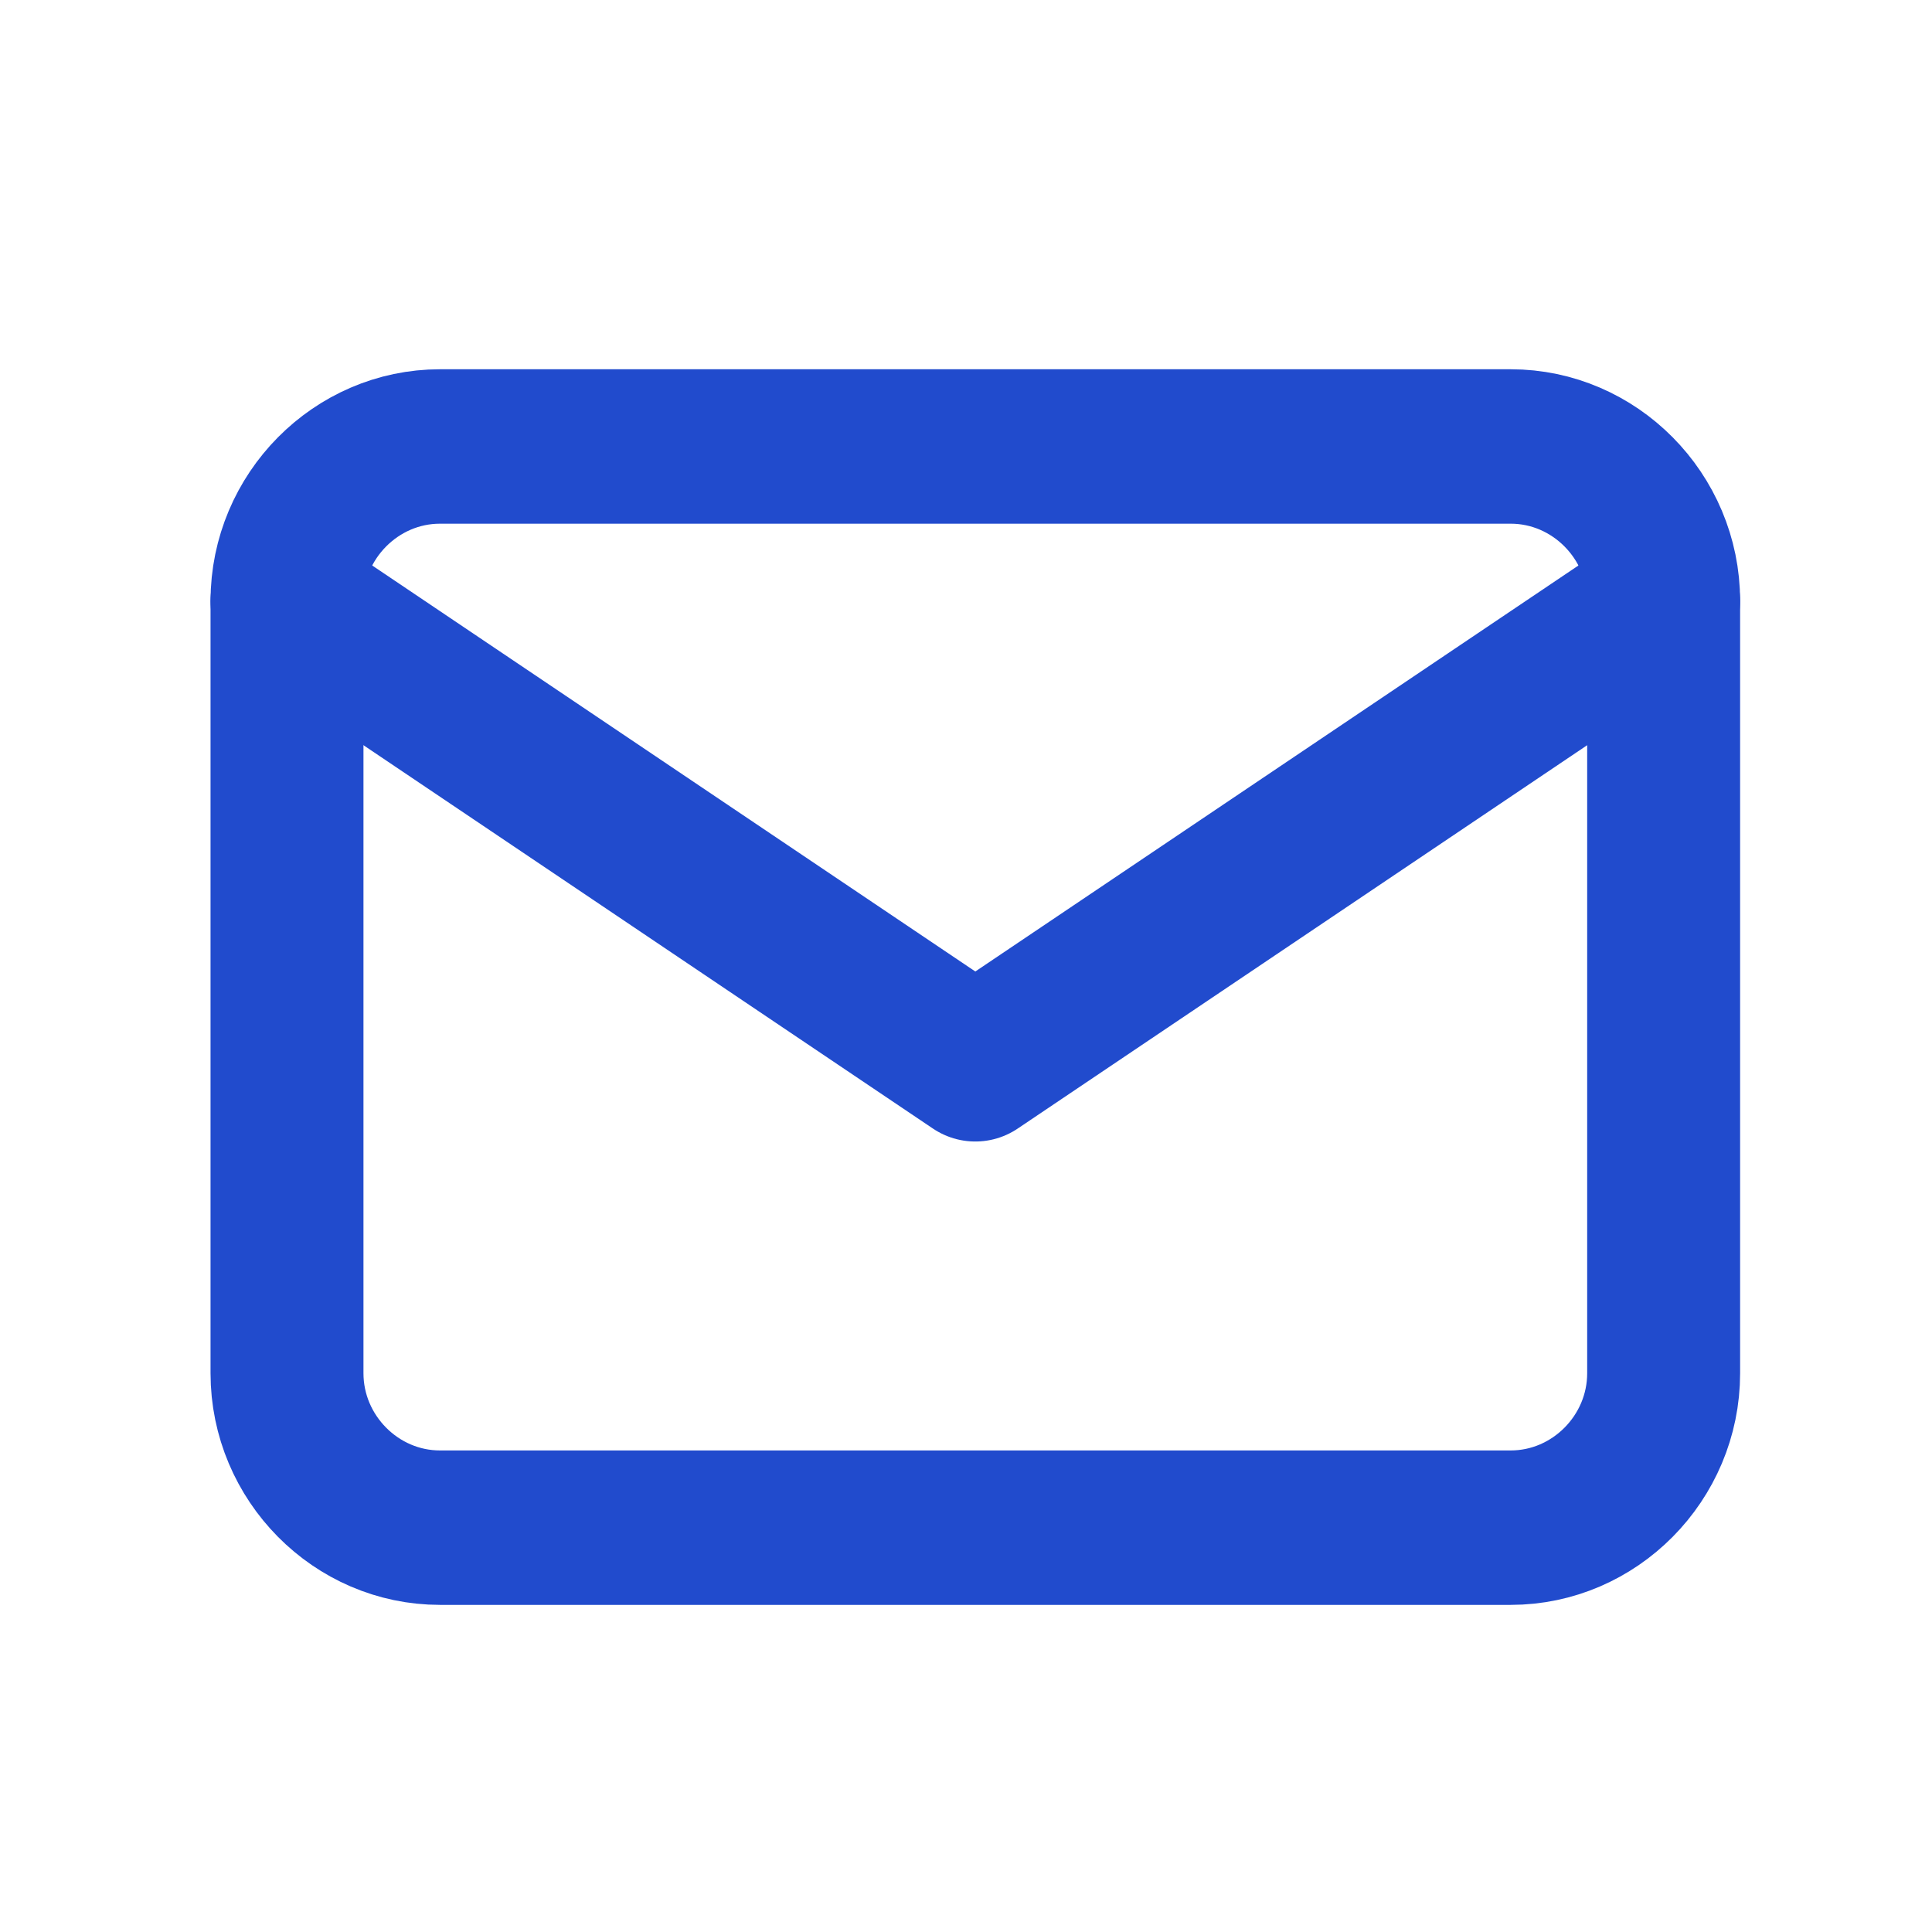
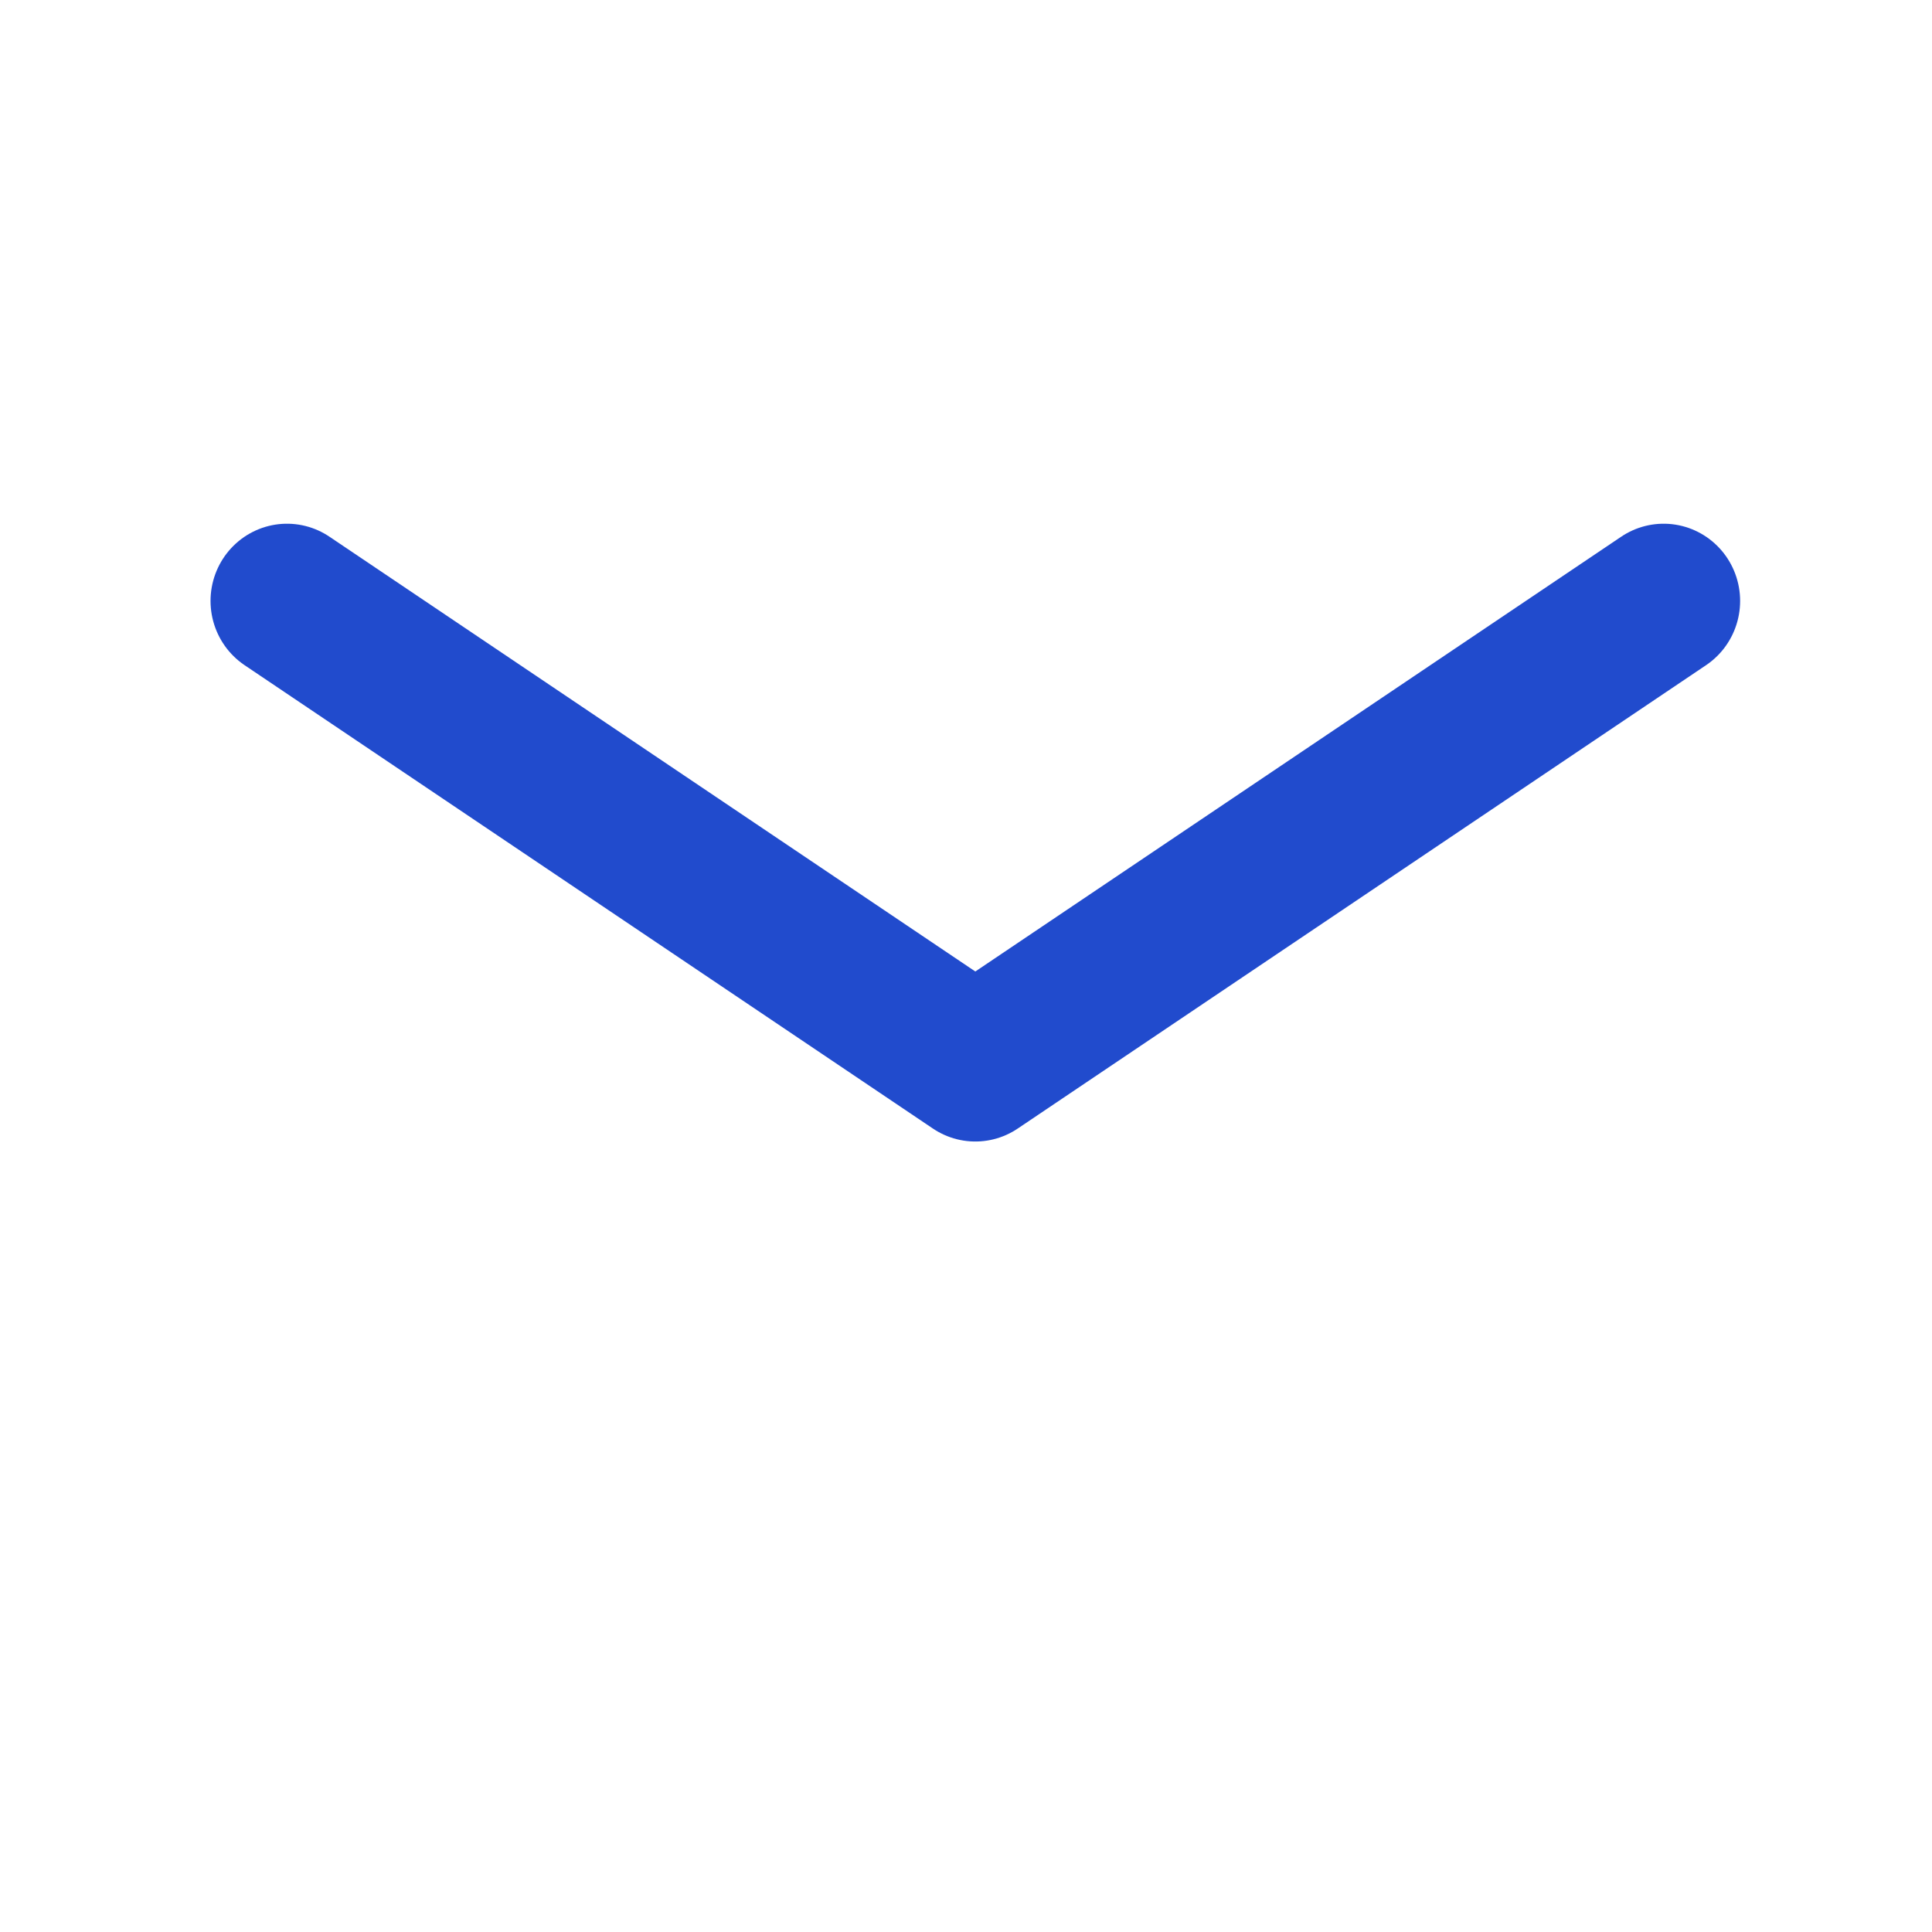
<svg xmlns="http://www.w3.org/2000/svg" width="100%" height="100%" viewBox="0 0 42 42" version="1.1" xml:space="preserve" style="fill-rule:evenodd;clip-rule:evenodd;stroke-linecap:round;stroke-linejoin:round;">
  <g transform="matrix(1,0,0,1,-1718,-5170)">
    <g transform="matrix(0.598,0,0,0.715,218.464,4562.41)">
      <g id="Email.svg" transform="matrix(0.238,0,0,0.201,2543.45,879.861)">
        <g transform="matrix(1,0,0,1,-142,-142)">
          <g>
-             <path d="M35.145,83.224C35.145,70.407 45.692,59.861 58.509,59.861L222.056,59.861C234.873,59.861 245.42,70.407 245.42,83.224L245.42,200.044C245.42,212.861 234.873,223.407 222.056,223.407L58.509,223.407C45.692,223.407 35.145,212.861 35.145,200.044L35.145,83.224Z" style="fill:none;fill-rule:nonzero;stroke:rgb(33,75,205);stroke-width:23.36px;" />
            <path d="M35.145,83.224L140.282,153.316L245.42,83.224" style="fill:none;fill-rule:nonzero;stroke:rgb(33,75,205);stroke-width:23.36px;" />
          </g>
        </g>
      </g>
    </g>
  </g>
</svg>